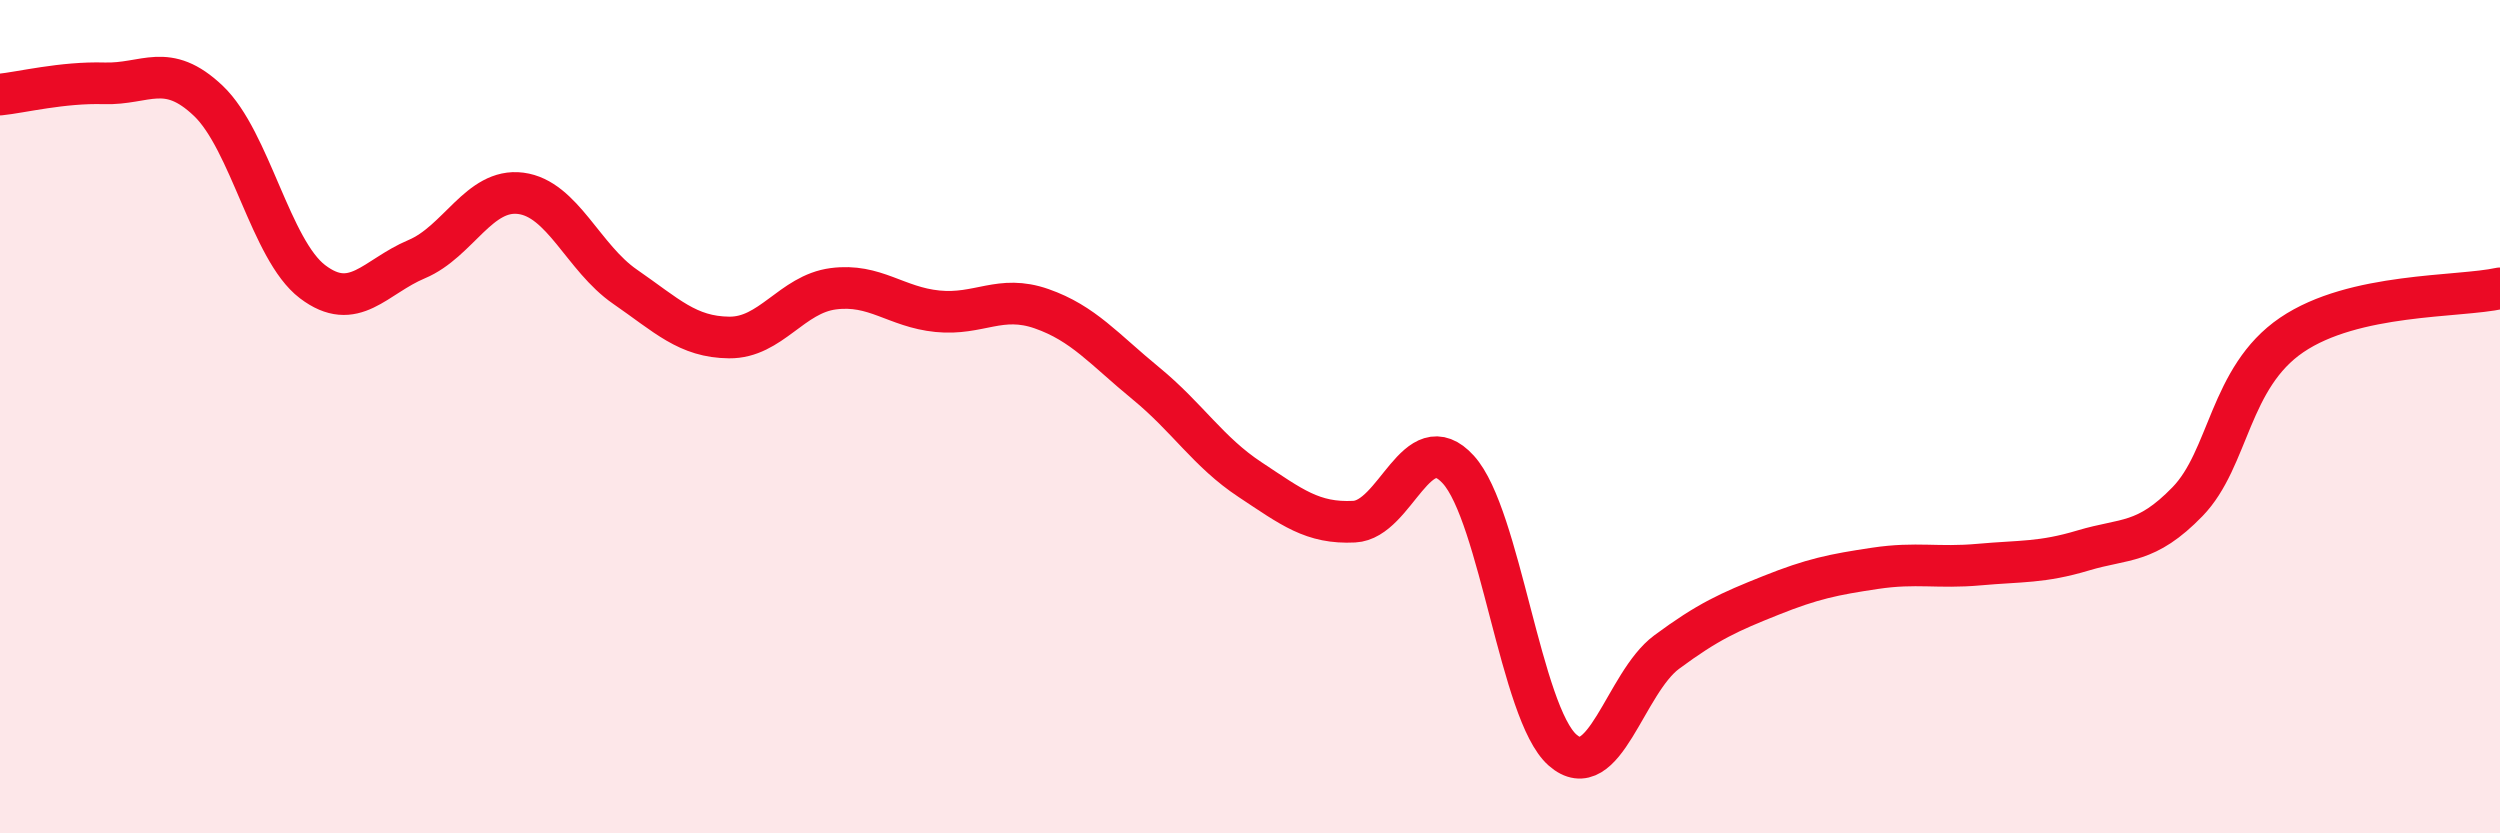
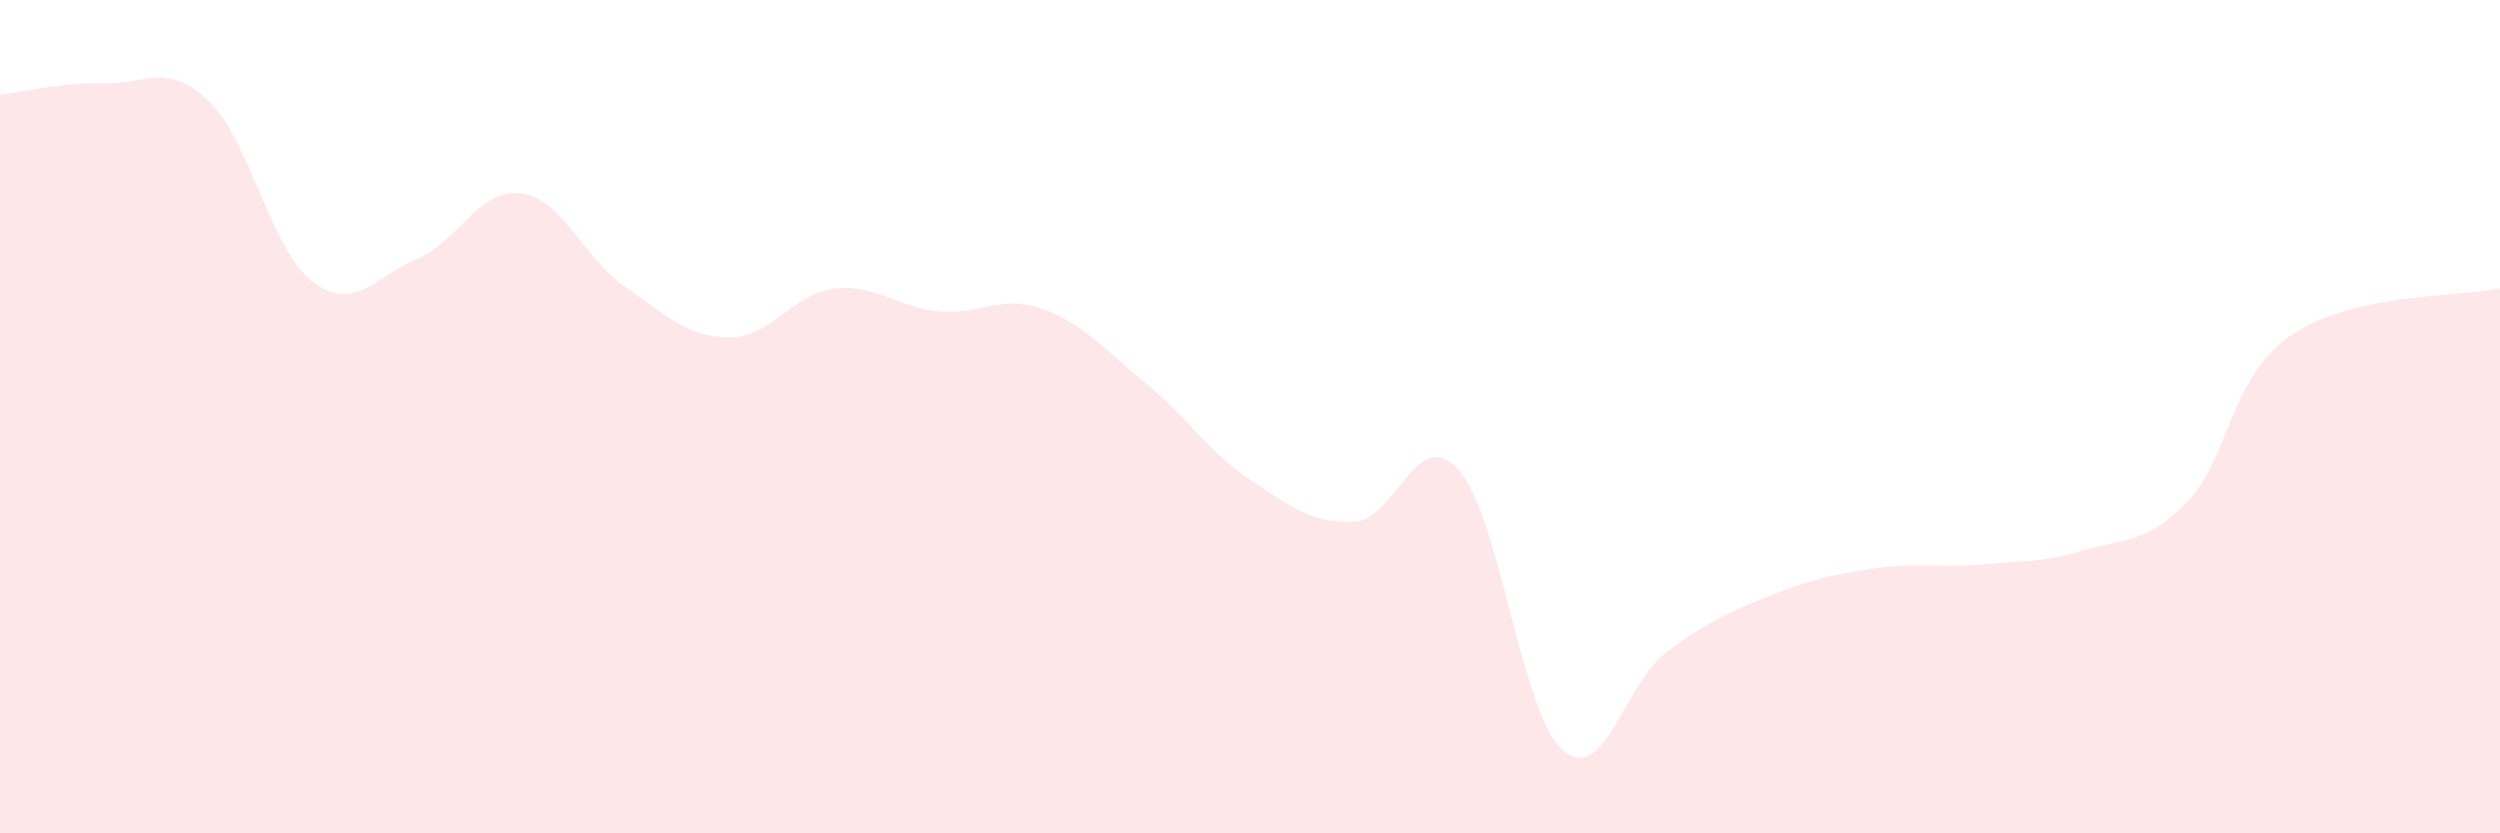
<svg xmlns="http://www.w3.org/2000/svg" width="60" height="20" viewBox="0 0 60 20">
  <path d="M 0,2.27 C 0.5,2.22 1.5,1.97 2.5,2 C 3.5,2.03 4,1.47 5,2.42 C 6,3.37 6.5,6 7.5,6.76 C 8.5,7.52 9,6.64 10,6.22 C 11,5.8 11.5,4.51 12.5,4.64 C 13.5,4.77 14,6.19 15,6.88 C 16,7.57 16.5,8.09 17.5,8.1 C 18.5,8.11 19,7.06 20,6.93 C 21,6.8 21.5,7.37 22.5,7.47 C 23.5,7.57 24,7.06 25,7.41 C 26,7.76 26.5,8.38 27.5,9.2 C 28.5,10.02 29,10.85 30,11.51 C 31,12.17 31.5,12.57 32.5,12.52 C 33.5,12.47 34,10.17 35,11.27 C 36,12.37 36.5,17.12 37.5,18 C 38.5,18.88 39,16.39 40,15.65 C 41,14.91 41.5,14.69 42.5,14.29 C 43.5,13.89 44,13.79 45,13.64 C 46,13.49 46.5,13.64 47.5,13.55 C 48.5,13.46 49,13.51 50,13.21 C 51,12.91 51.5,13.07 52.5,12.04 C 53.5,11.01 53.5,9.06 55,8.04 C 56.5,7.02 59,7.14 60,6.92L60 20L0 20Z" fill="#EB0A25" opacity="0.1" stroke-linecap="round" stroke-linejoin="round" />
-   <path d="M 0,2.27 C 0.5,2.22 1.5,1.97 2.5,2 C 3.5,2.03 4,1.47 5,2.42 C 6,3.37 6.5,6 7.5,6.76 C 8.5,7.52 9,6.64 10,6.22 C 11,5.8 11.5,4.51 12.5,4.64 C 13.5,4.77 14,6.19 15,6.88 C 16,7.57 16.5,8.09 17.5,8.1 C 18.5,8.11 19,7.06 20,6.93 C 21,6.8 21.5,7.37 22.5,7.47 C 23.5,7.57 24,7.06 25,7.41 C 26,7.76 26.5,8.38 27.5,9.2 C 28.5,10.02 29,10.85 30,11.51 C 31,12.17 31.5,12.57 32.5,12.52 C 33.5,12.47 34,10.17 35,11.27 C 36,12.37 36.5,17.12 37.5,18 C 38.5,18.88 39,16.39 40,15.65 C 41,14.91 41.5,14.69 42.5,14.29 C 43.5,13.89 44,13.79 45,13.64 C 46,13.49 46.5,13.64 47.5,13.55 C 48.5,13.46 49,13.51 50,13.21 C 51,12.91 51.5,13.07 52.5,12.04 C 53.5,11.01 53.5,9.06 55,8.04 C 56.5,7.02 59,7.14 60,6.92" stroke="#EB0A25" stroke-width="1" fill="none" stroke-linecap="round" stroke-linejoin="round" />
</svg>